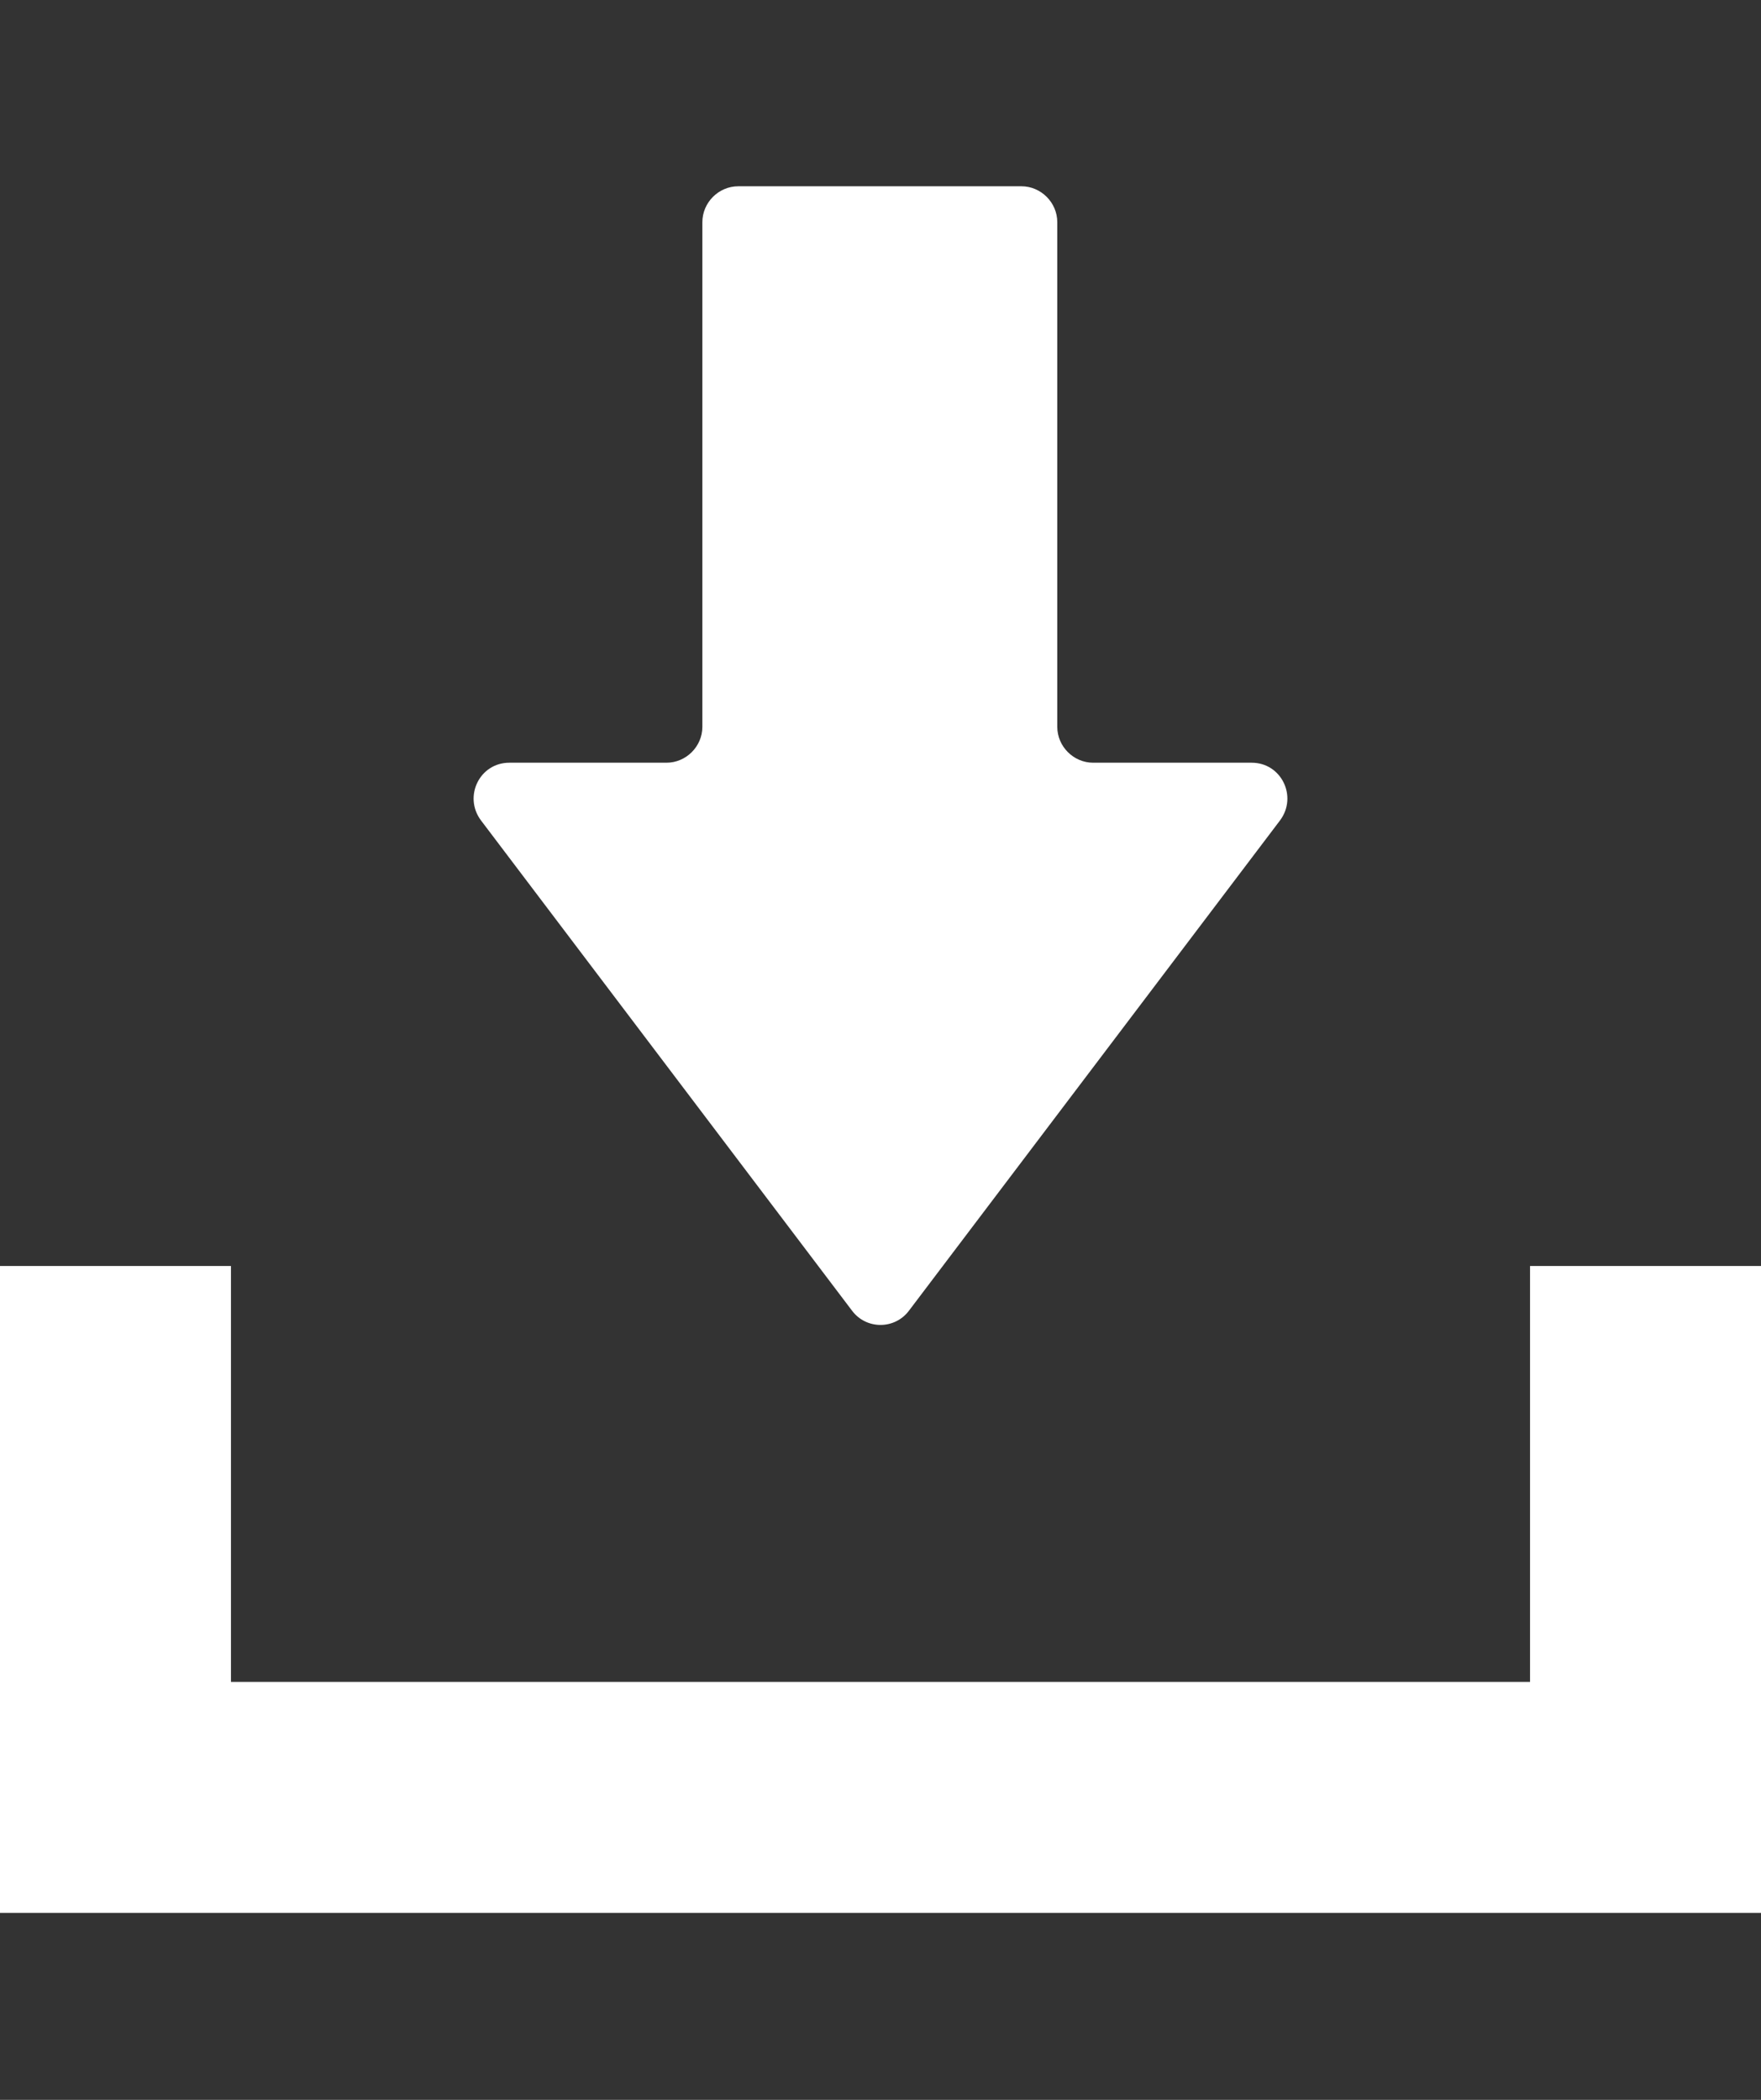
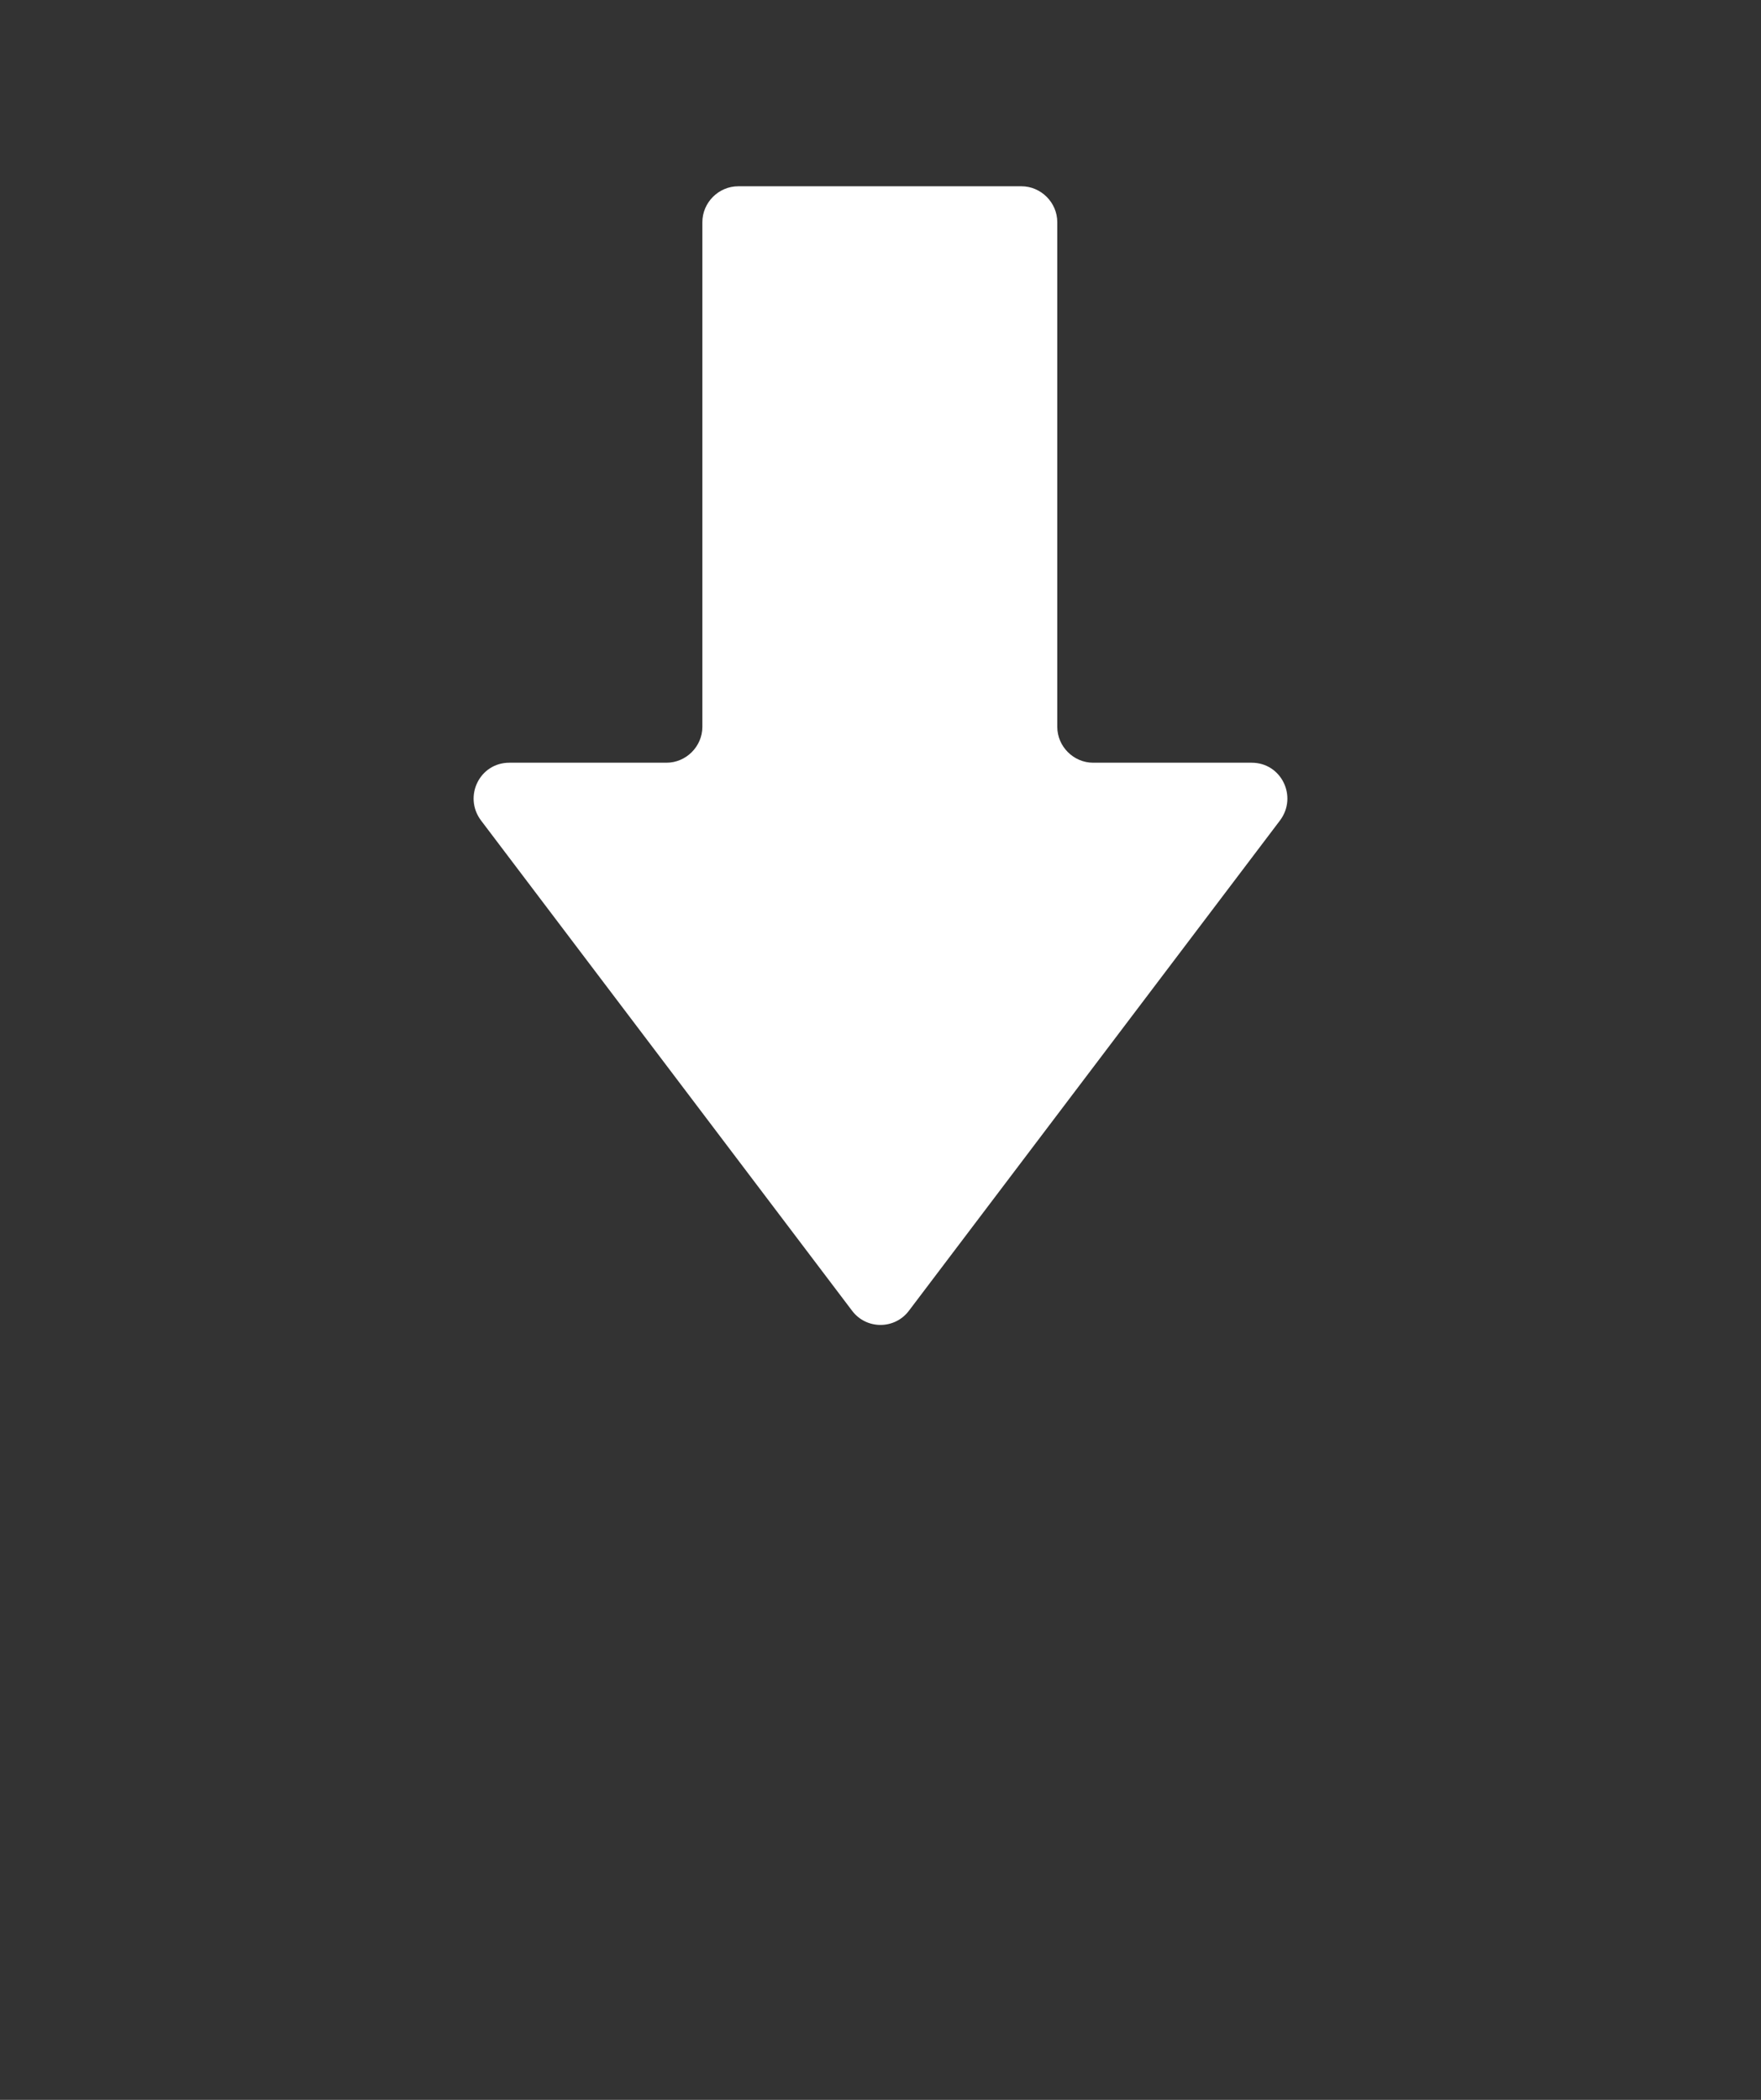
<svg xmlns="http://www.w3.org/2000/svg" version="1.1" id="レイアウト" x="0px" y="0px" width="26px" height="31px" viewBox="0 0 26 31" style="enable-background:new 0 0 26 31;" xml:space="preserve">
  <rect x="0" y="0" width="26" height="31" fill="#333333" stroke="none" />
  <style type="text/css">
	.st0{fill:#555555;}
	.st1{fill:#FFFFFF;}
</style>
  <g>
    <path class="st1" d="M12.58,19.35c0.21,0.28,0.63,0.28,0.84,0l5.48-7.24c0.26-0.35,0.02-0.85-0.42-0.85h-2.34   c-0.29,0-0.53-0.24-0.53-0.53V3.28c0-0.29-0.24-0.53-0.53-0.53h-4.18c-0.29,0-0.53,0.24-0.53,0.53v7.45c0,0.29-0.24,0.53-0.53,0.53   H7.52c-0.44,0-0.68,0.5-0.42,0.85L12.58,19.35z" />
-     <polygon class="st1" points="22.59,18.69 22.59,24.83 3.41,24.83 3.41,18.69 0,18.69 0,28.24 26,28.24 26,18.69  " />
  </g>
</svg>